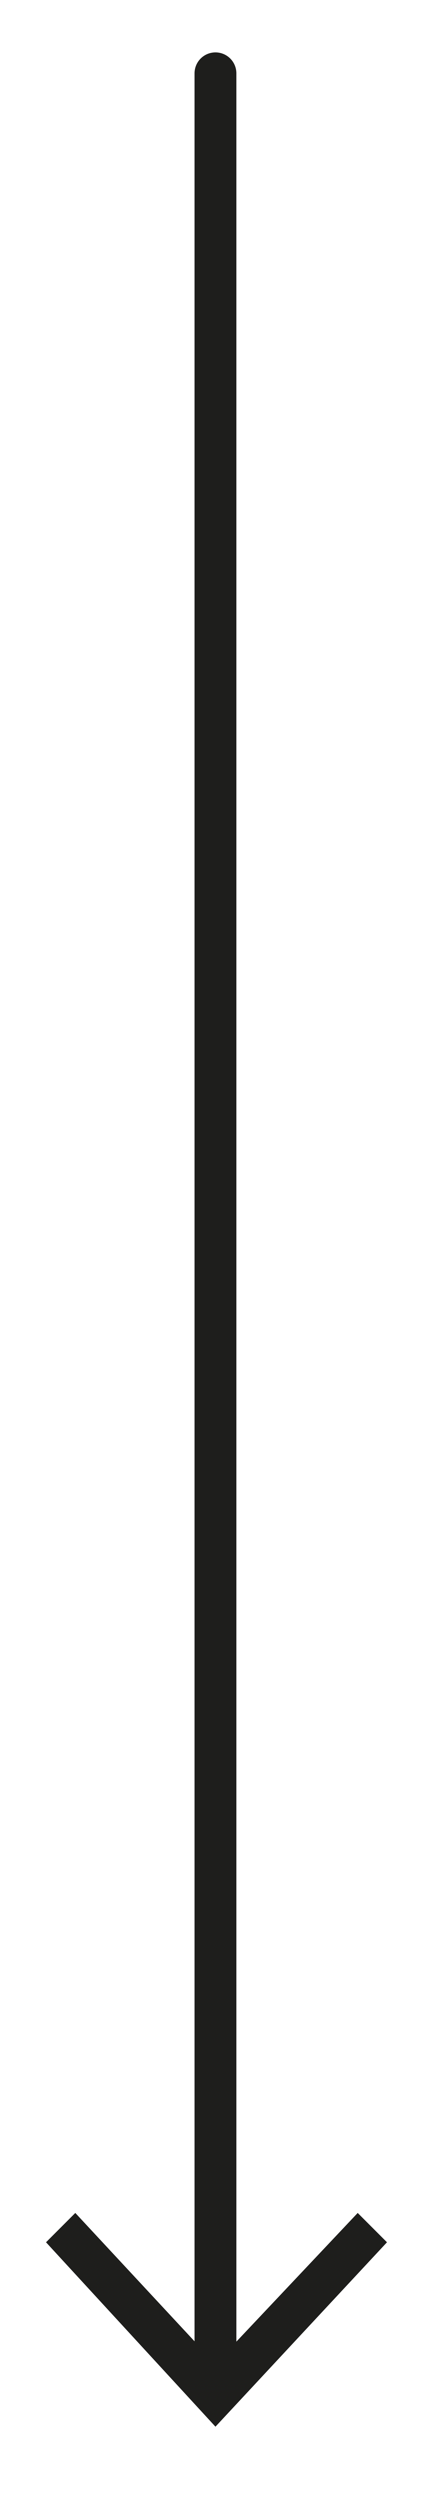
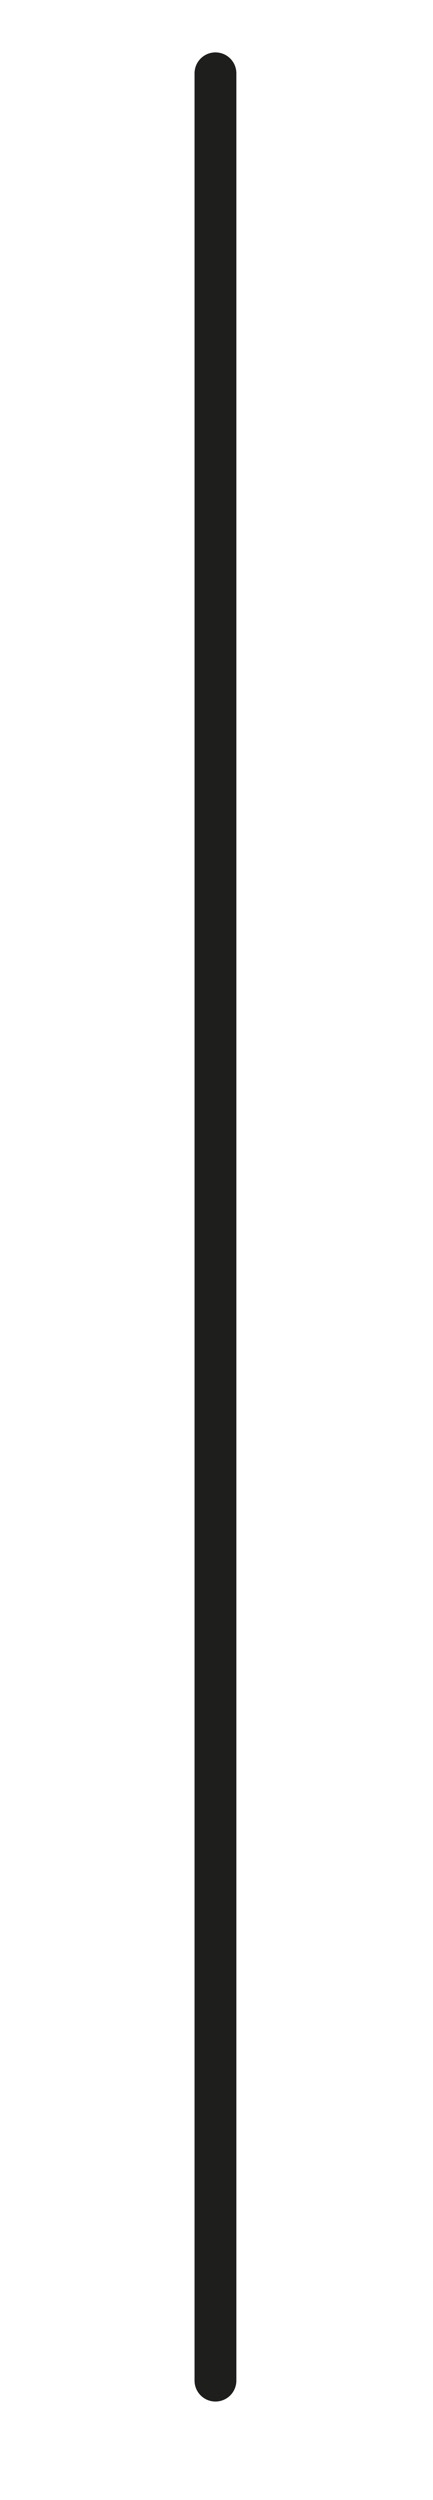
<svg xmlns="http://www.w3.org/2000/svg" id="Ebene_1" version="1.1" viewBox="0 0 20.7 119.3">
  <defs>
    <style> .st0 { fill: none; stroke: #1e1e1c; stroke-linecap: round; stroke-linejoin: round; stroke-width: 2px; } .st1 { fill: #1e1e1c; } </style>
  </defs>
  <line class="st0" x1="10.3" y1="3.5" x2="10.3" y2="113.6" />
-   <polygon class="st1" points="2.2 107 3.6 105.6 10.3 112.8 17.1 105.6 18.5 107 10.3 115.8 2.2 107" />
</svg>